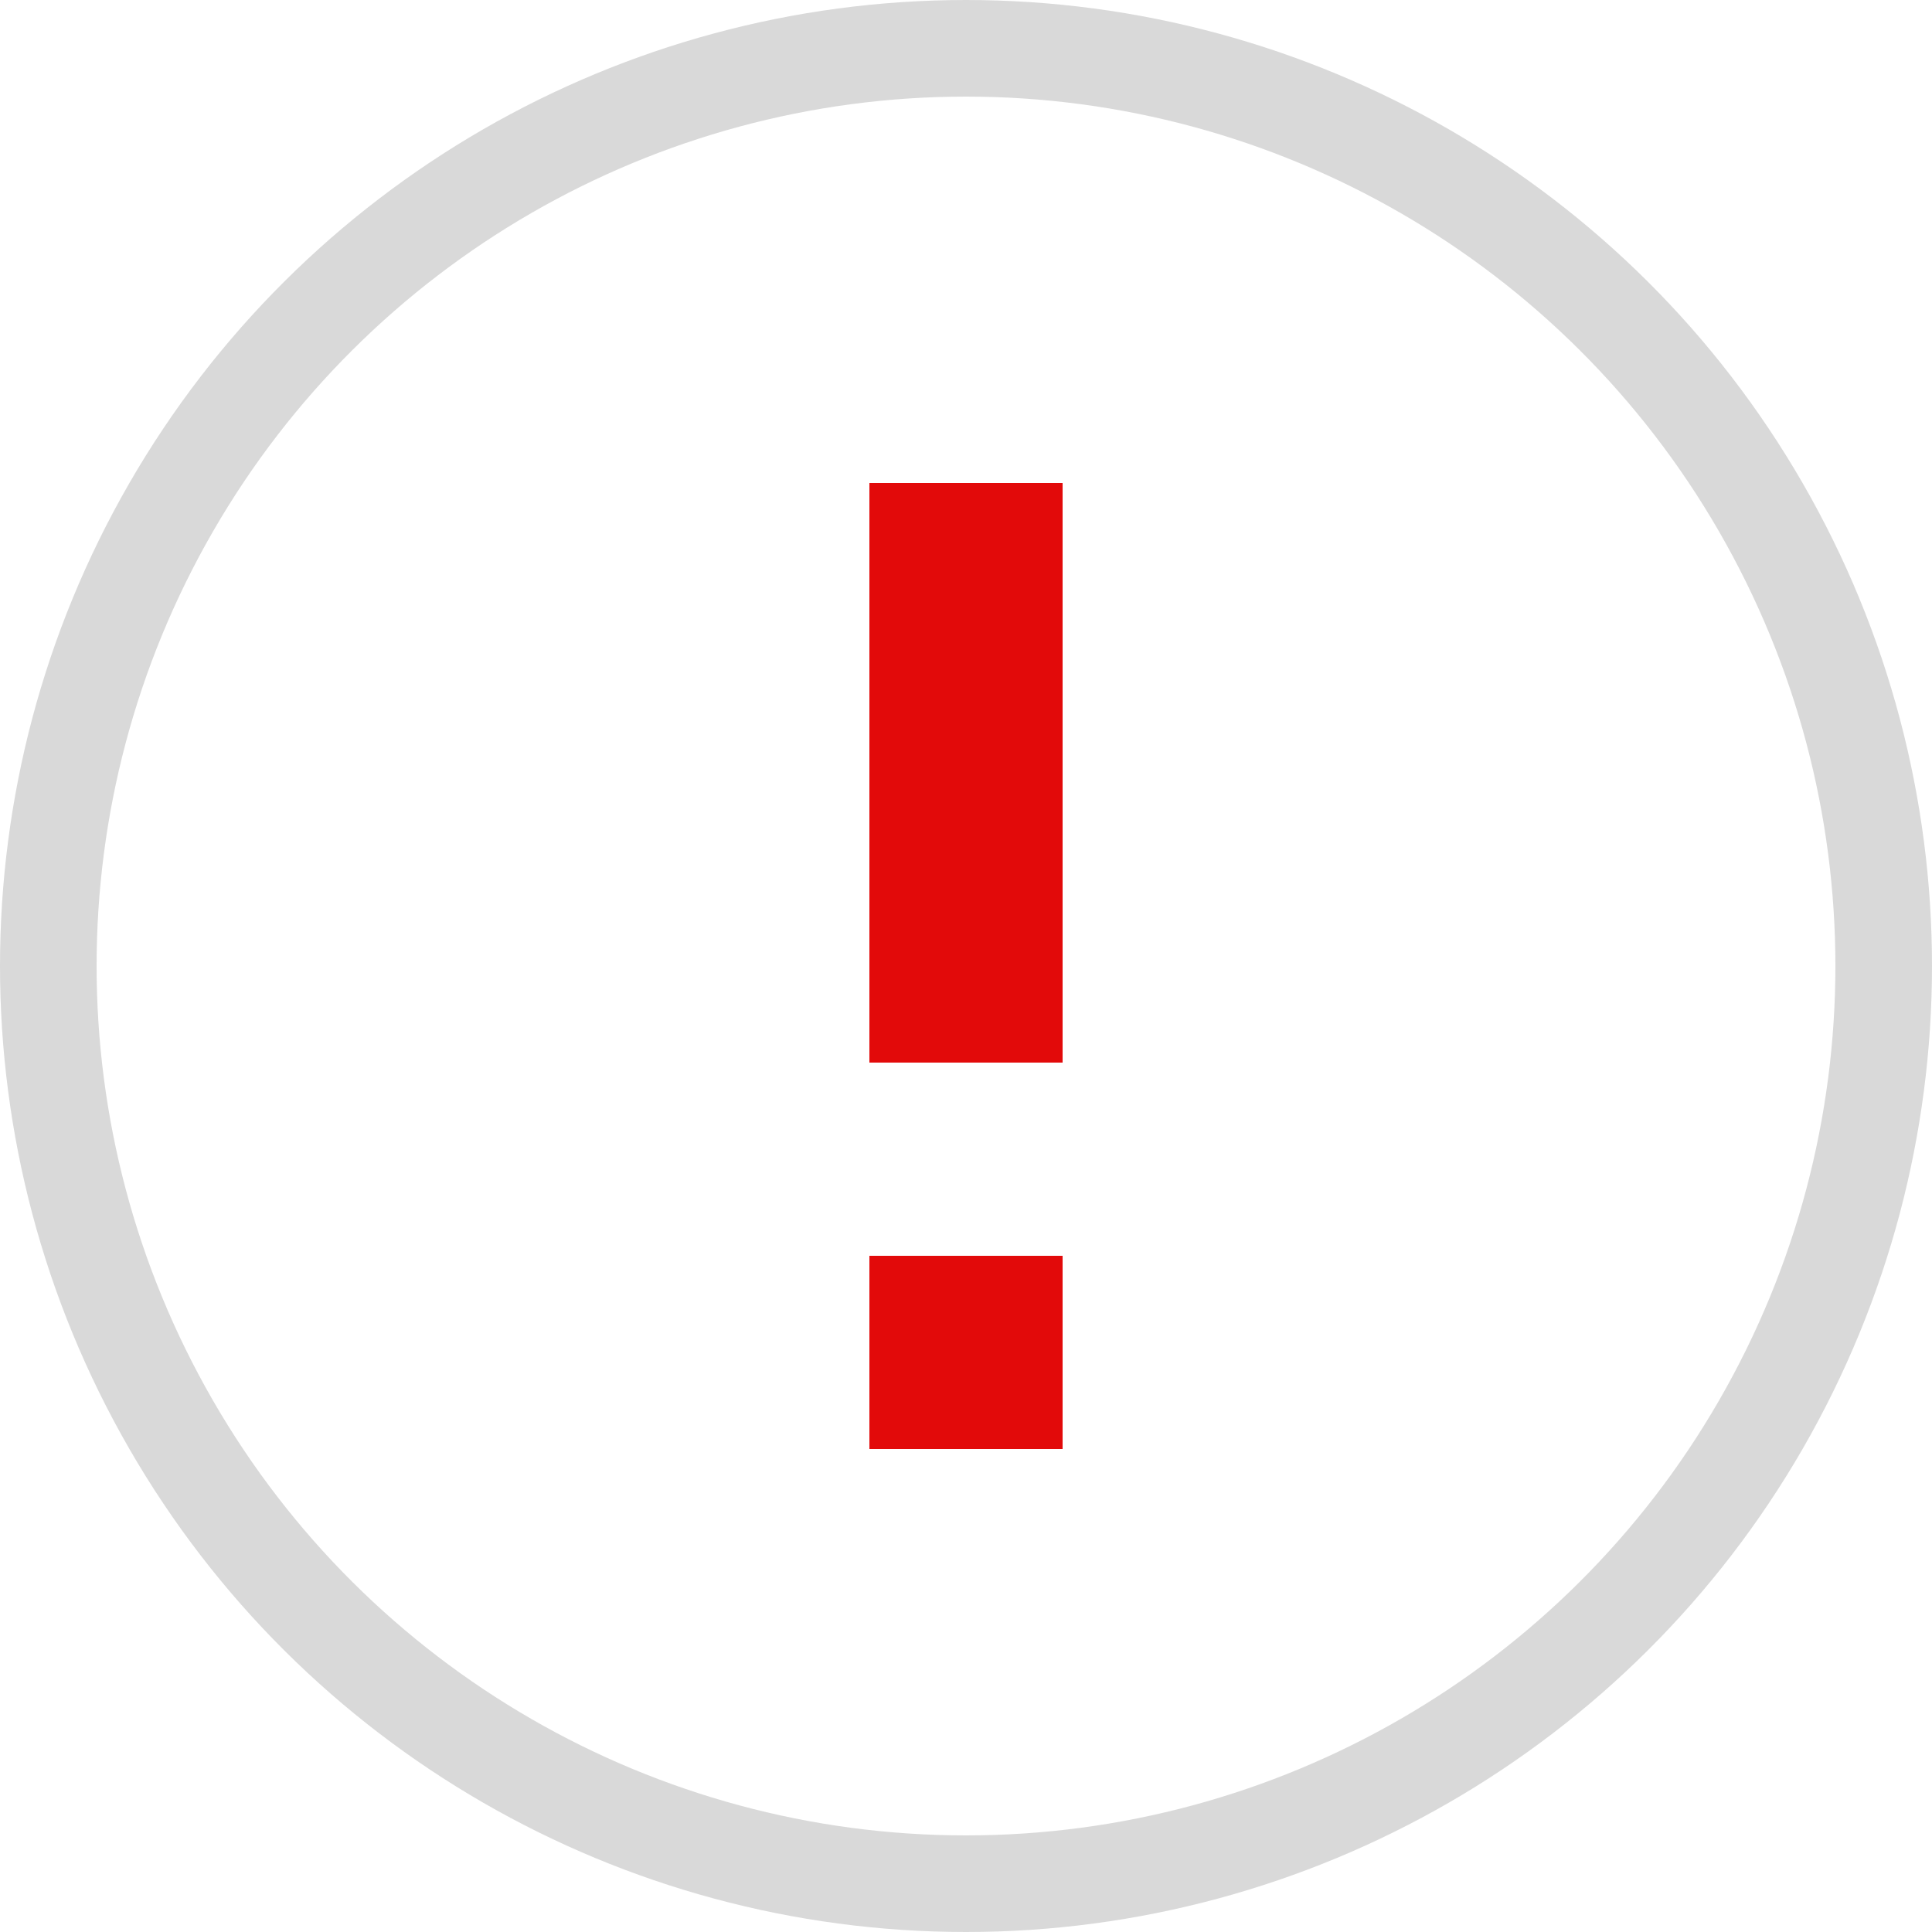
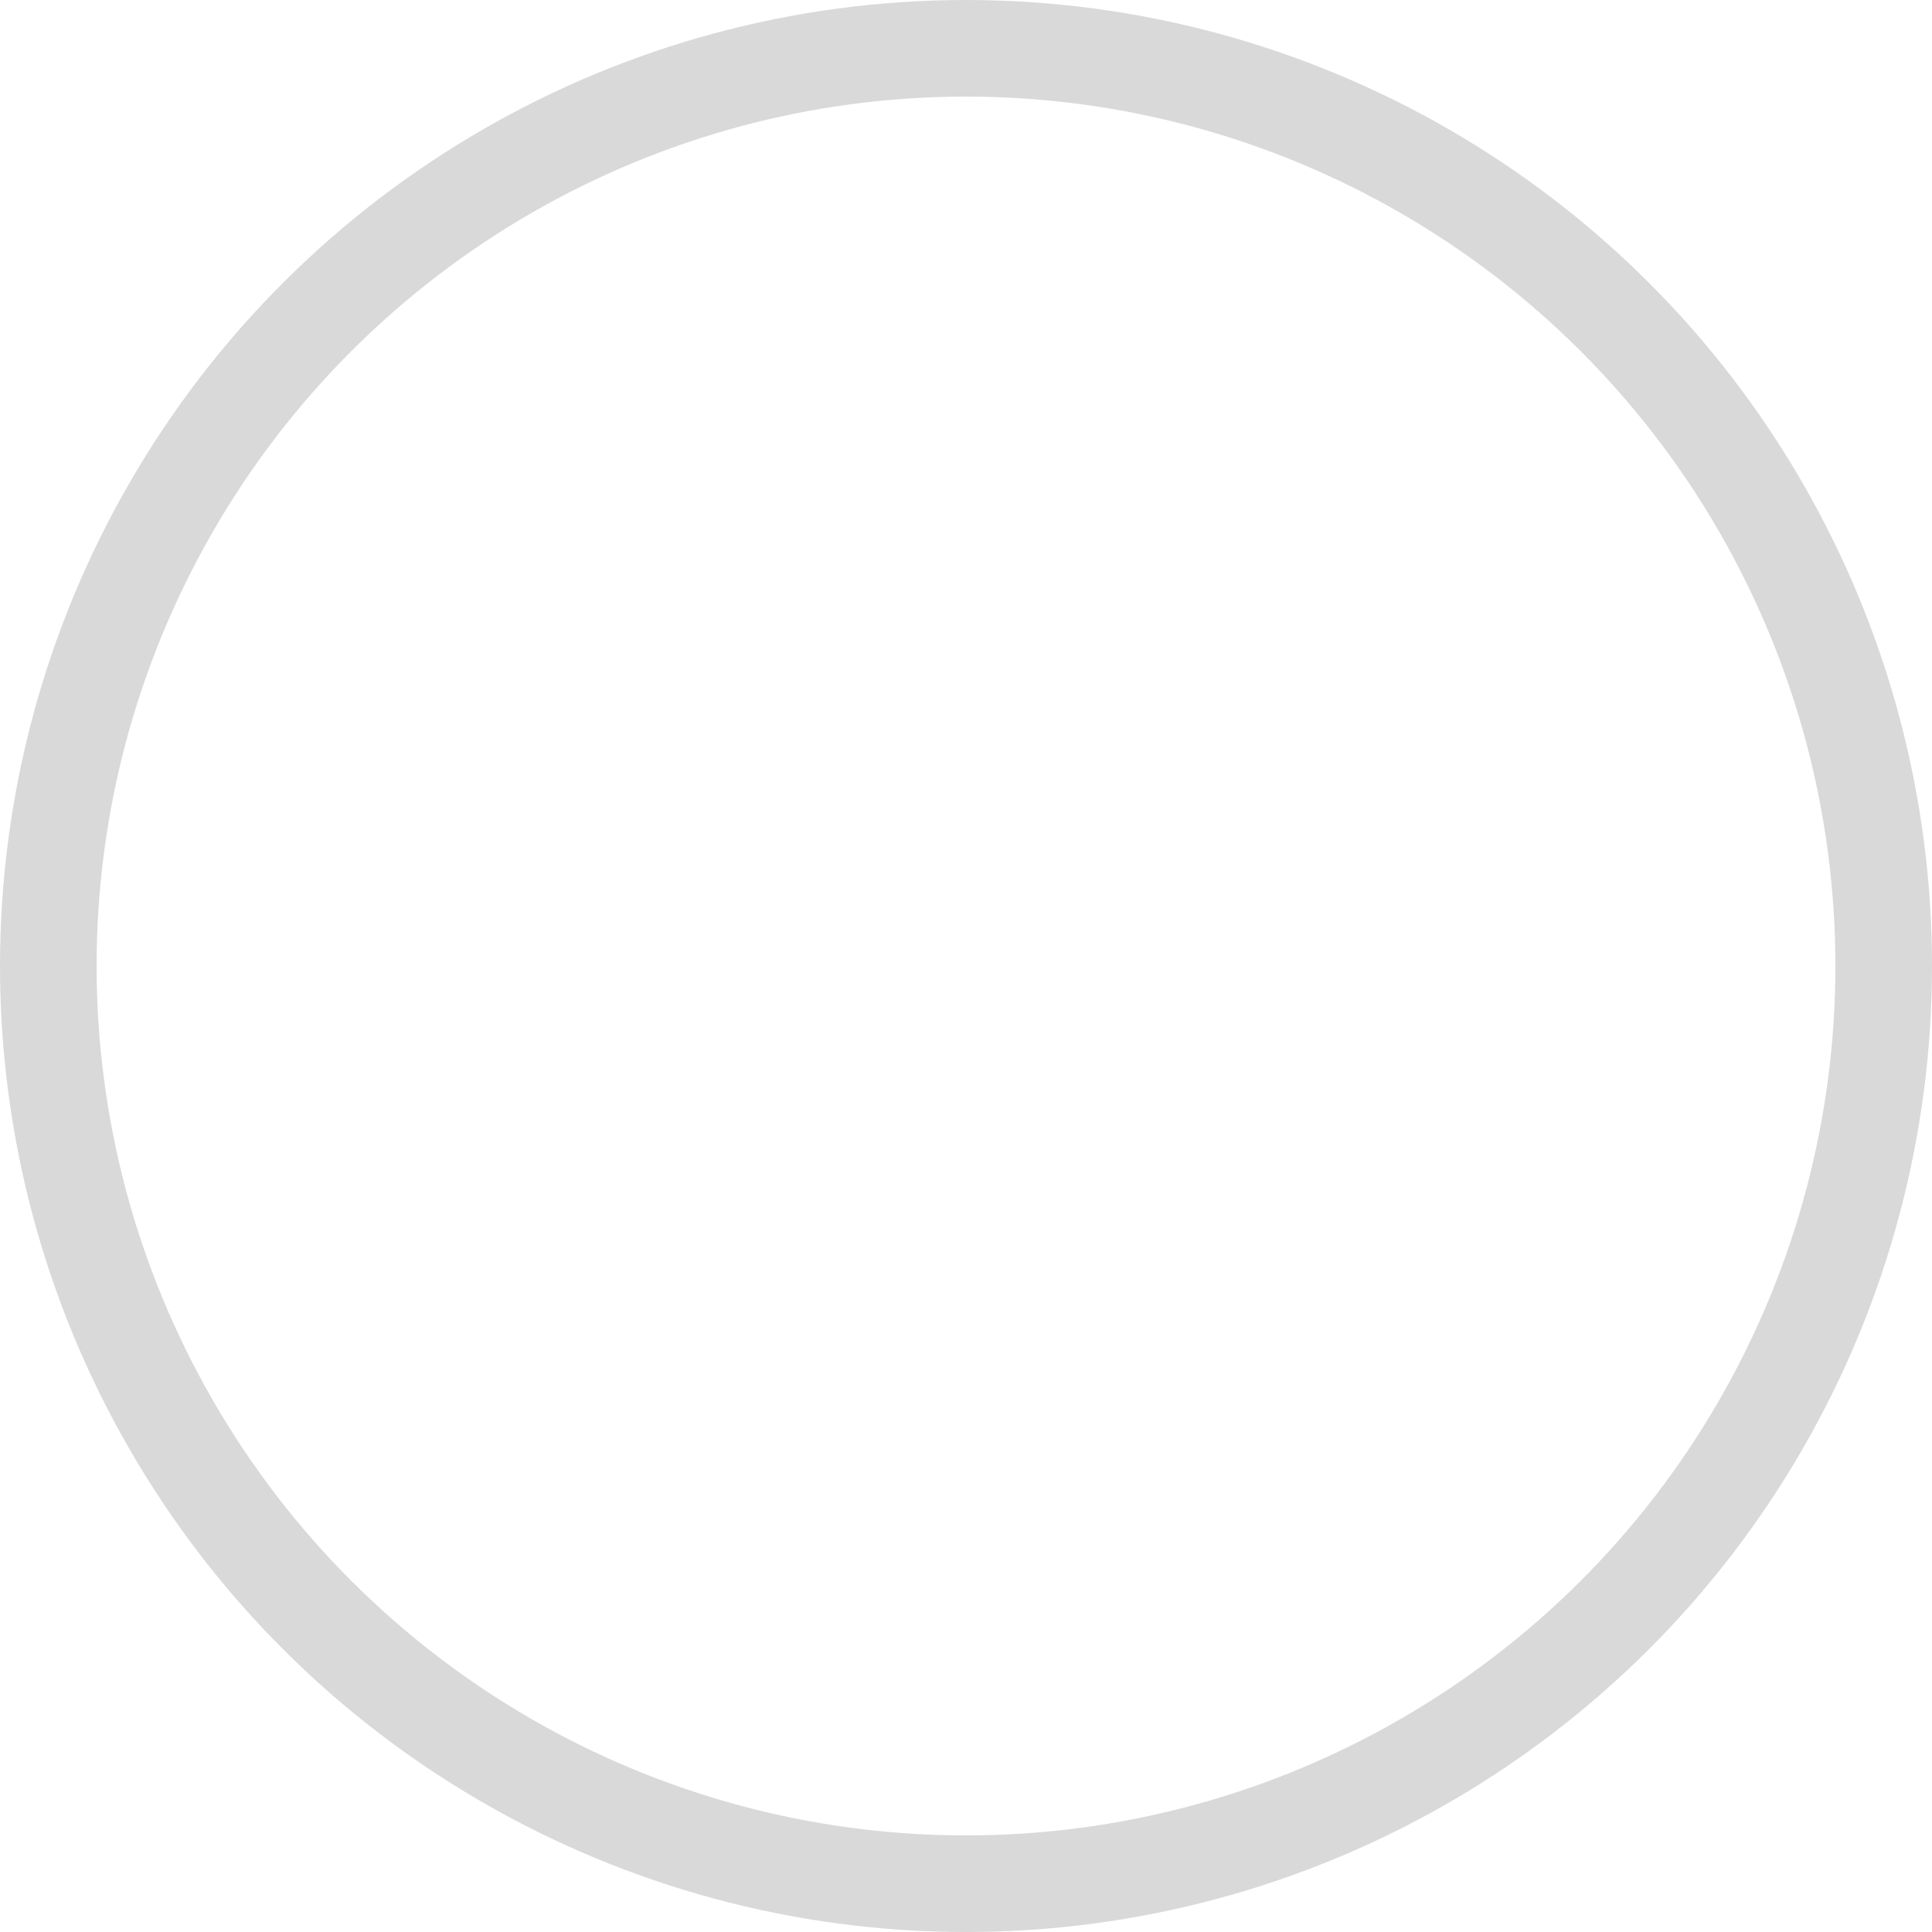
<svg xmlns="http://www.w3.org/2000/svg" width="20" height="20" viewBox="0 0 20 20" fill="none">
  <circle cx="10" cy="10" r="9.5" transform="rotate(-90 10 10)" stroke="#D9D9D9" />
-   <path d="M9 13H11V15H9V13ZM9 5H11V11H9V5Z" fill="#E20A0A" />
</svg>